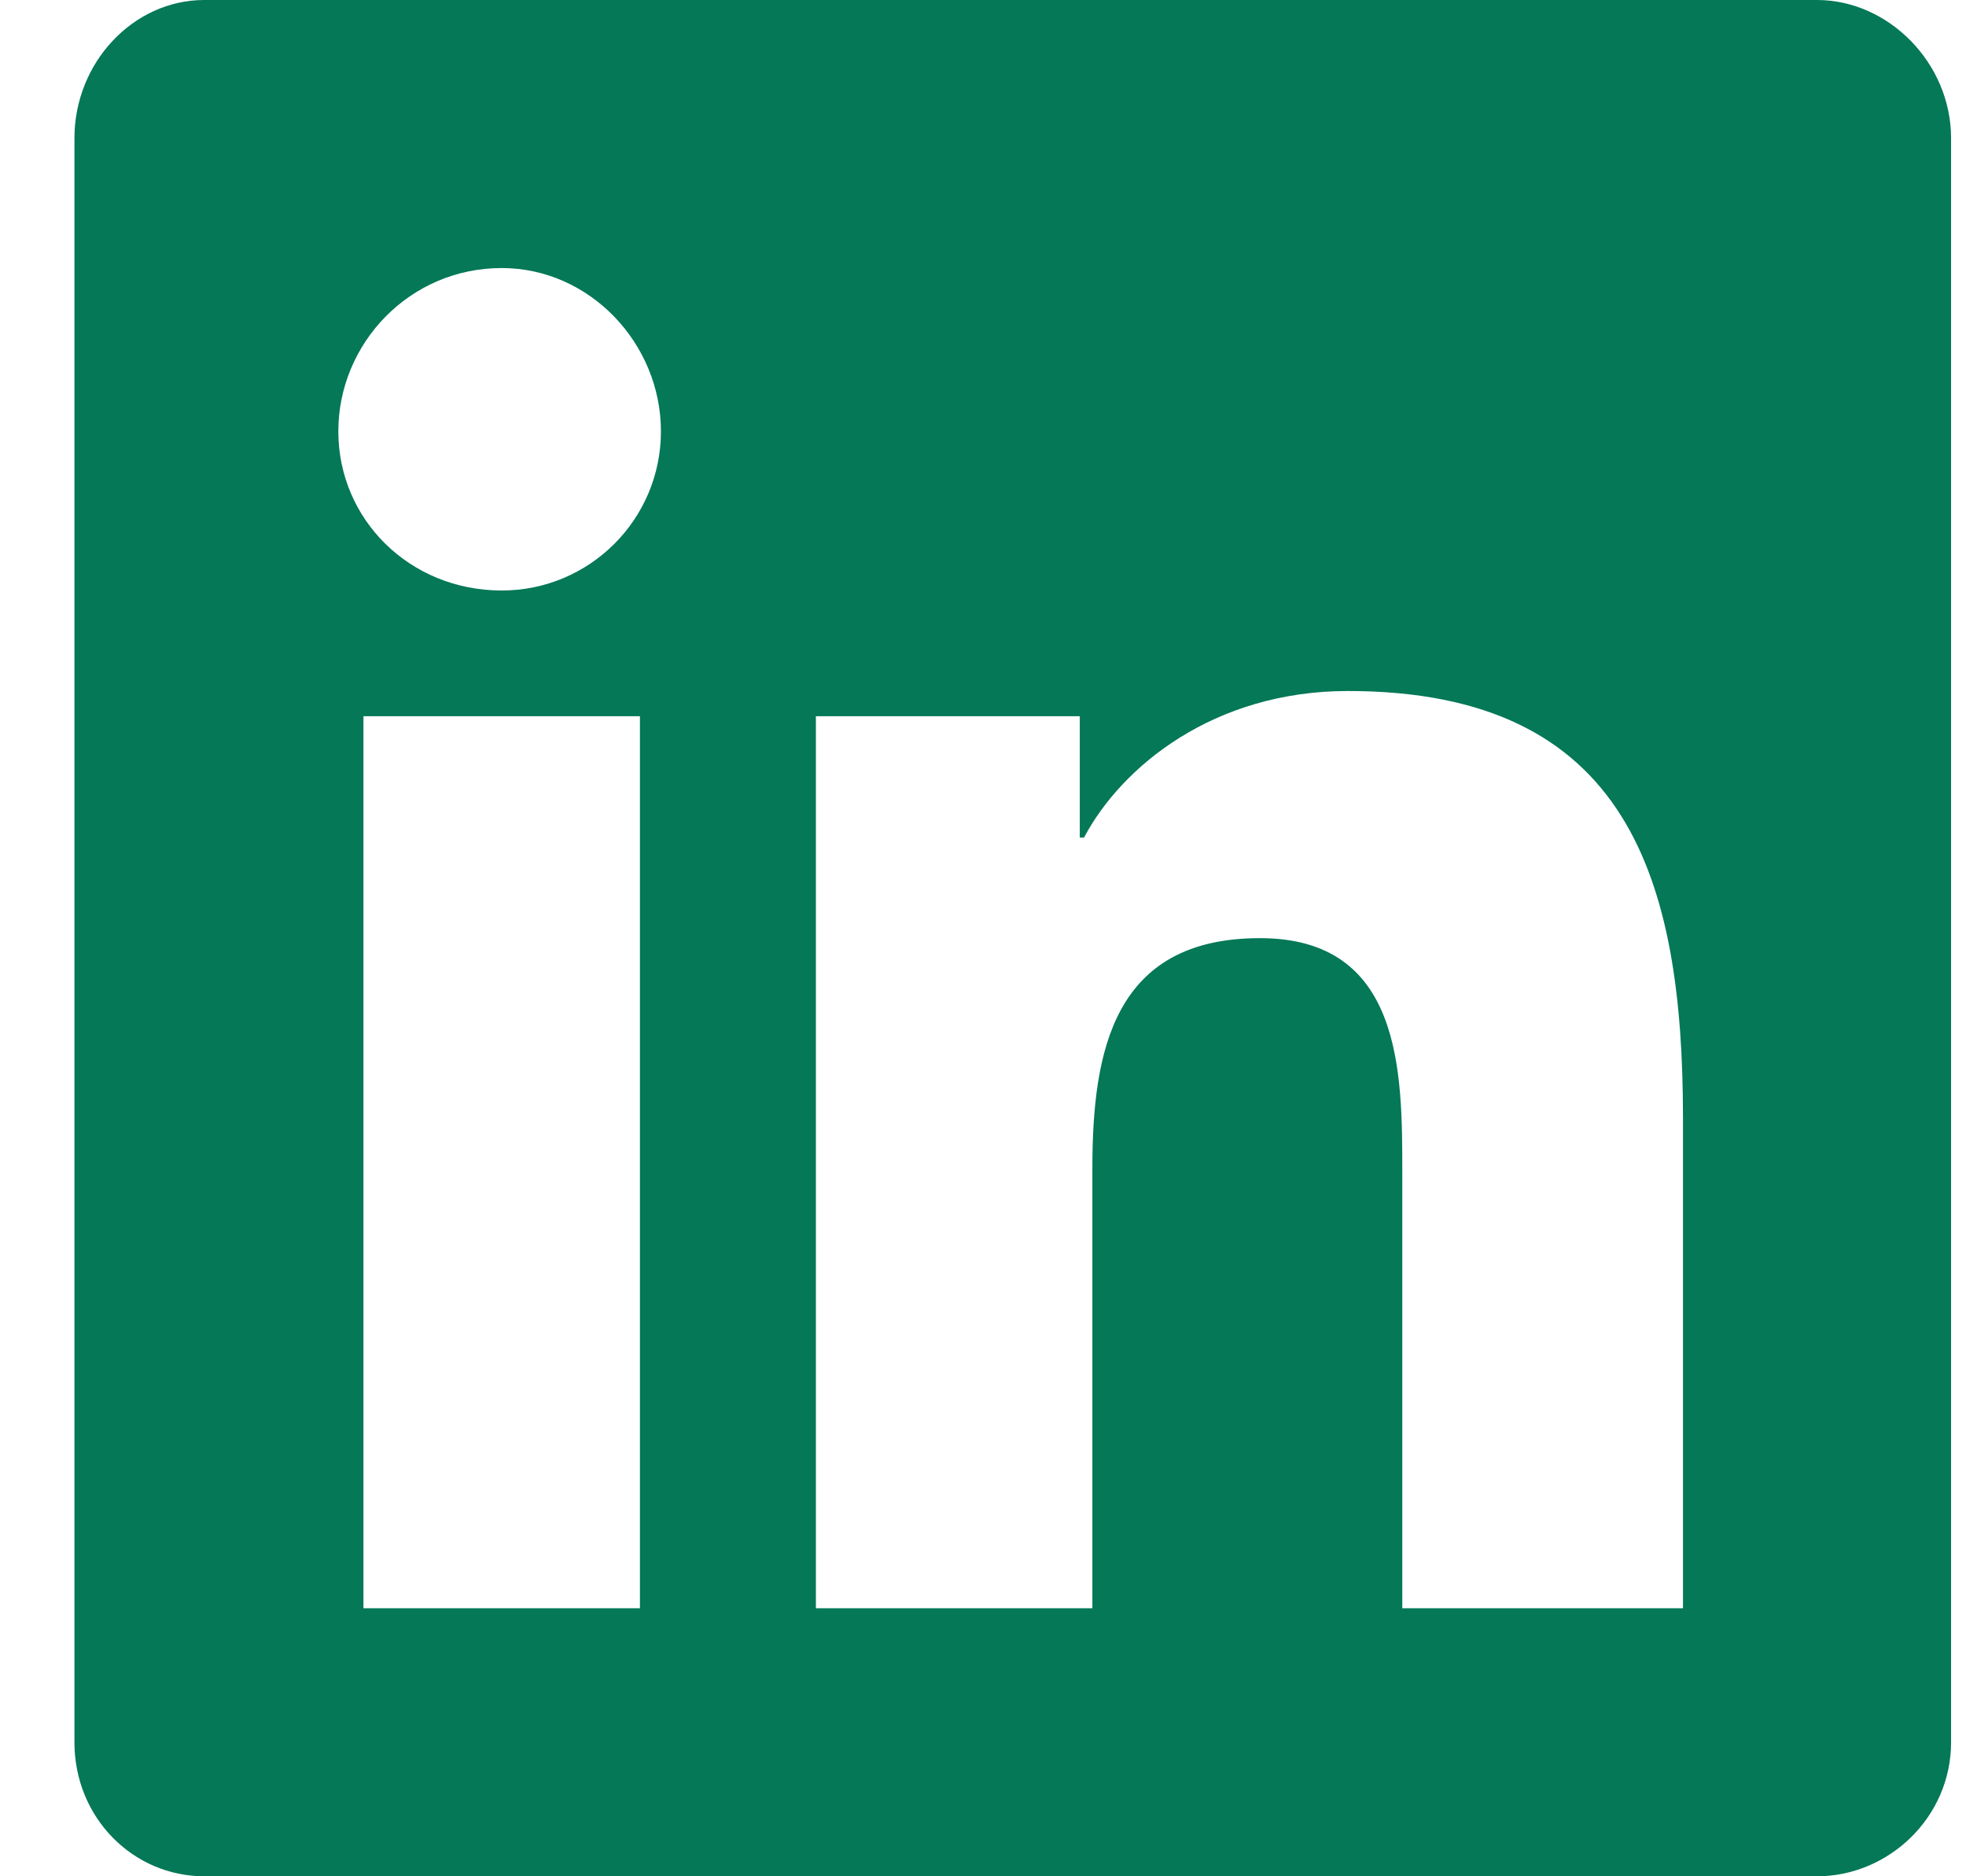
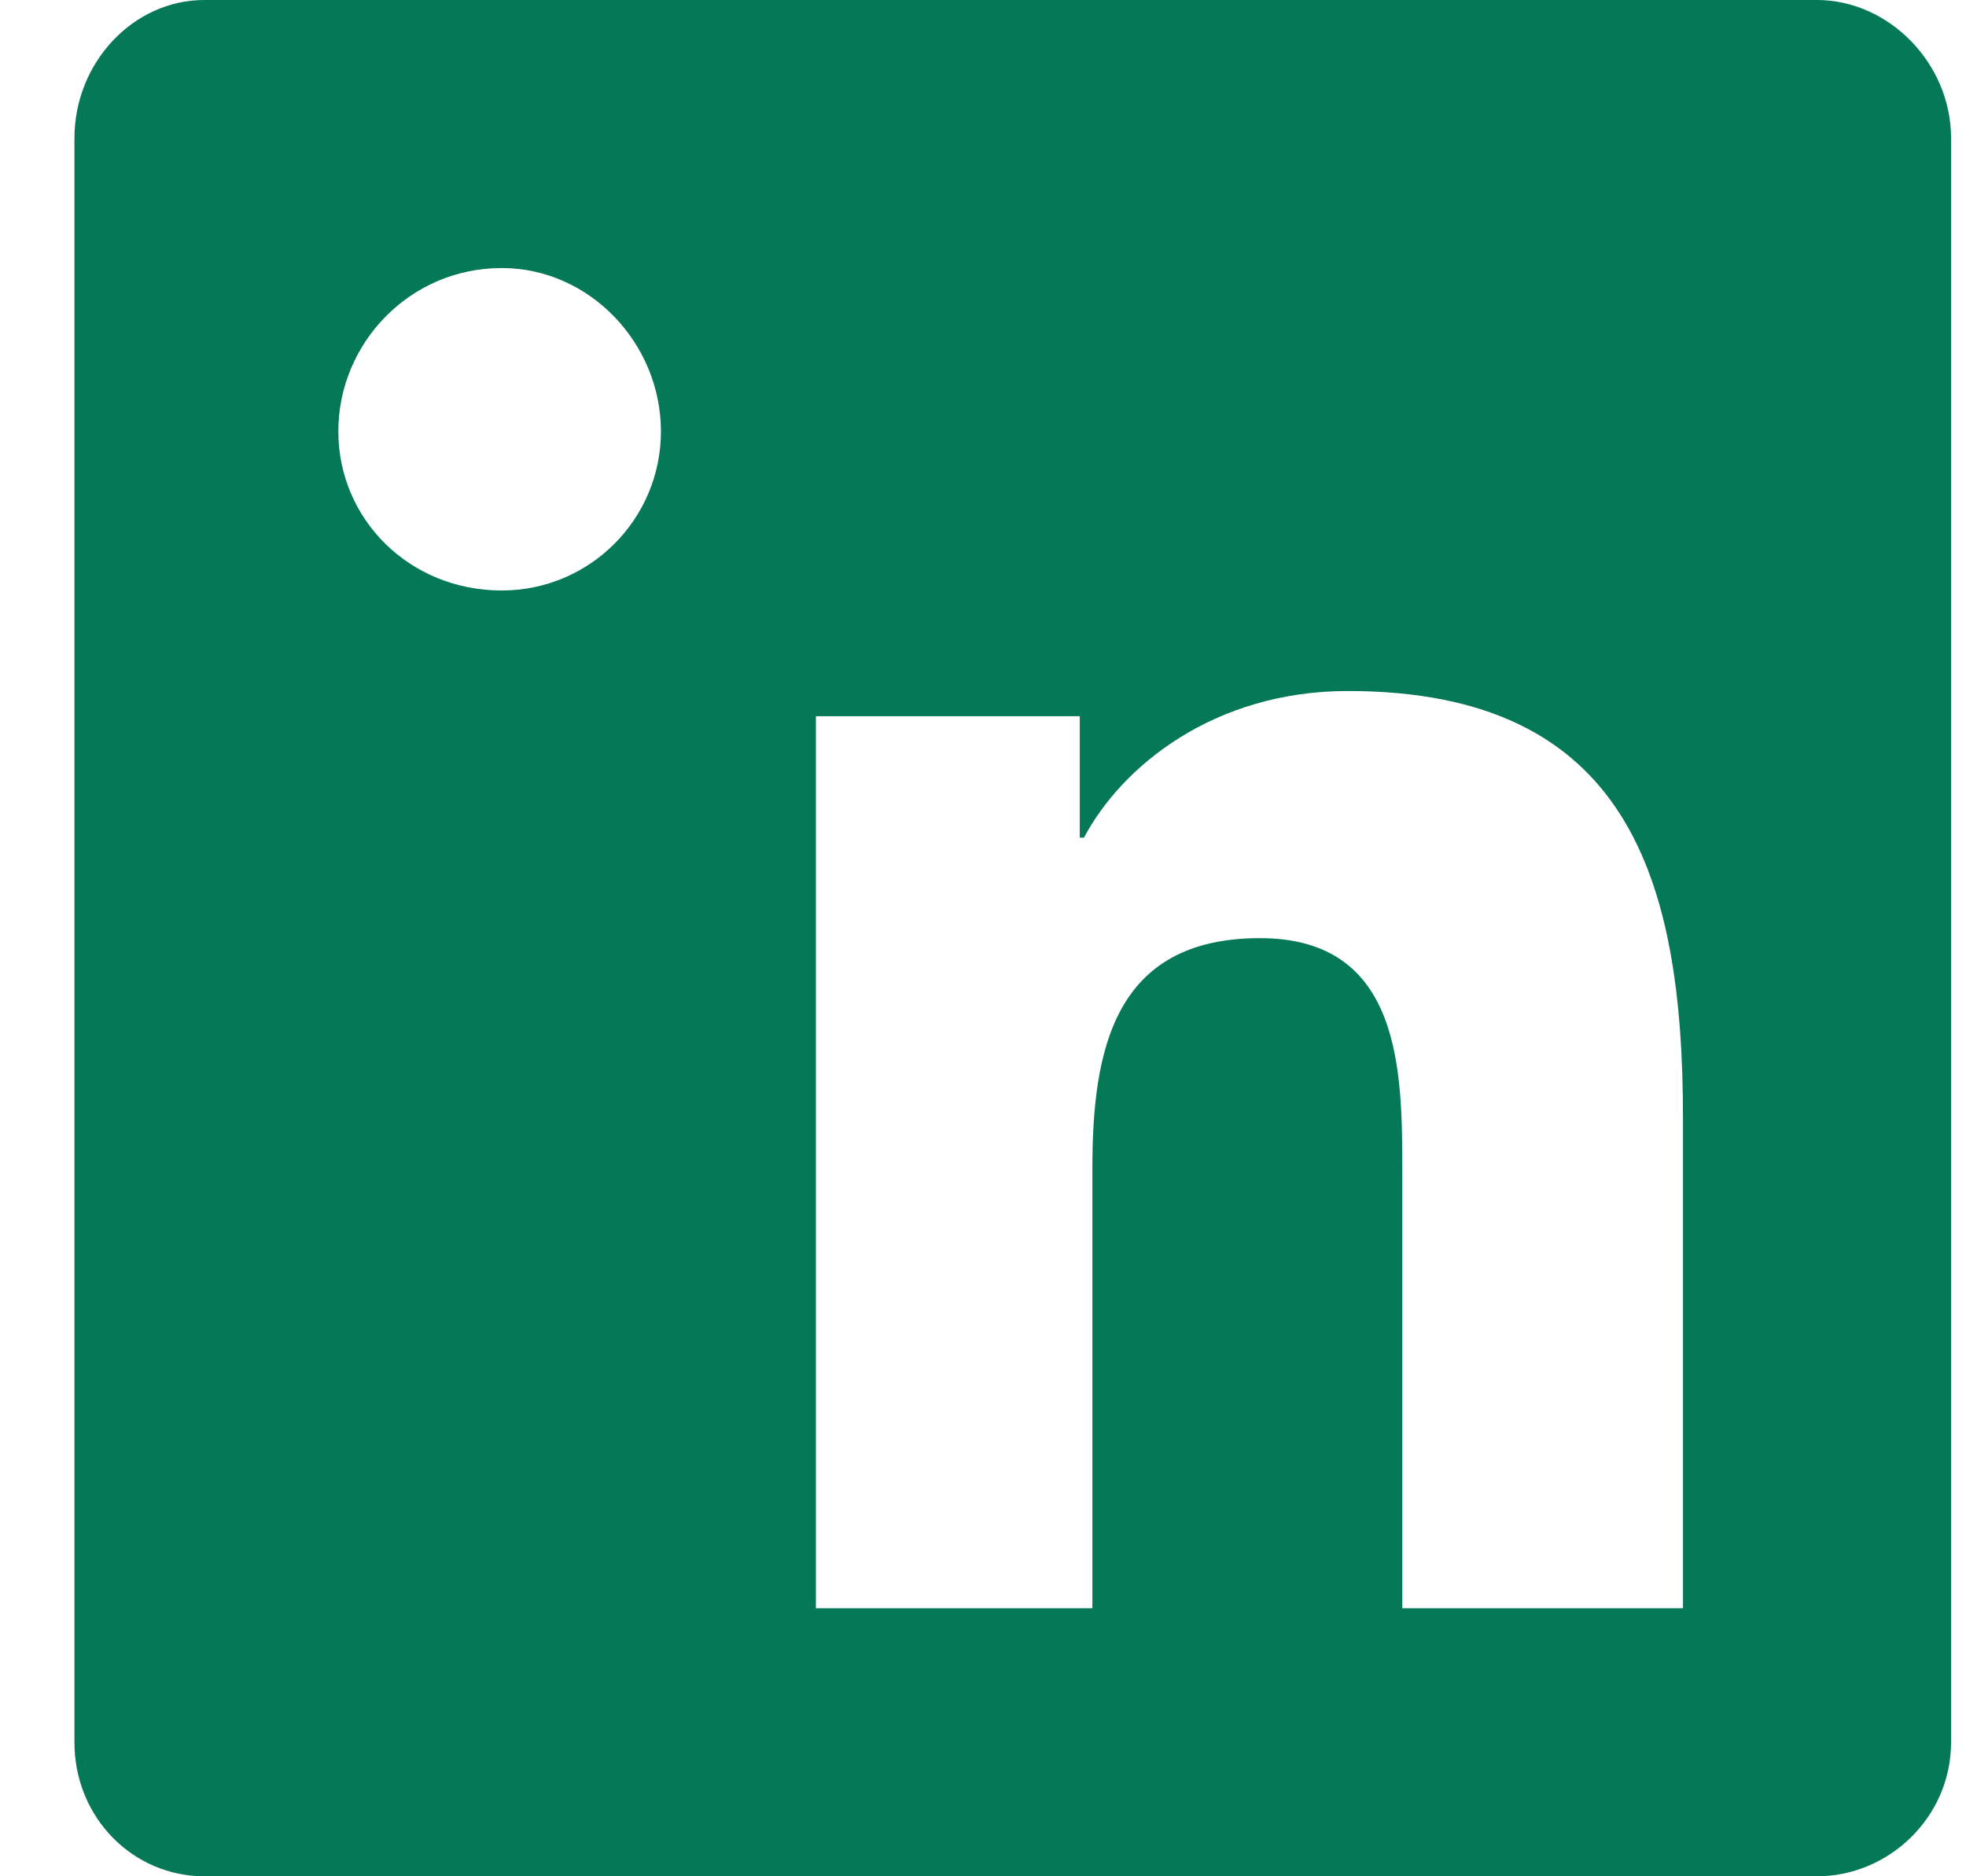
<svg xmlns="http://www.w3.org/2000/svg" width="22" height="21" viewBox="0 0 22 21" fill="none">
-   <path d="M20.333 0C21.13 0 21.833 0.703 21.833 1.547V19.5C21.833 20.344 21.13 21 20.333 21H2.286C1.489 21 0.833 20.344 0.833 19.5V1.547C0.833 0.703 1.489 0 2.286 0H20.333ZM7.161 18V8.016H4.067V18H7.161ZM5.614 6.609C6.599 6.609 7.396 5.812 7.396 4.828C7.396 3.844 6.599 3 5.614 3C4.583 3 3.786 3.844 3.786 4.828C3.786 5.812 4.583 6.609 5.614 6.609ZM18.833 18V12.516C18.833 9.844 18.224 7.734 15.083 7.734C13.583 7.734 12.552 8.578 12.13 9.375H12.083V8.016H9.13V18H12.224V13.078C12.224 11.766 12.458 10.5 14.099 10.5C15.692 10.5 15.692 12 15.692 13.125V18H18.833Z" fill="#047857" />
+   <path d="M20.333 0C21.13 0 21.833 0.703 21.833 1.547V19.5C21.833 20.344 21.13 21 20.333 21H2.286C1.489 21 0.833 20.344 0.833 19.5V1.547C0.833 0.703 1.489 0 2.286 0H20.333ZM7.161 18H4.067V18H7.161ZM5.614 6.609C6.599 6.609 7.396 5.812 7.396 4.828C7.396 3.844 6.599 3 5.614 3C4.583 3 3.786 3.844 3.786 4.828C3.786 5.812 4.583 6.609 5.614 6.609ZM18.833 18V12.516C18.833 9.844 18.224 7.734 15.083 7.734C13.583 7.734 12.552 8.578 12.13 9.375H12.083V8.016H9.13V18H12.224V13.078C12.224 11.766 12.458 10.5 14.099 10.5C15.692 10.5 15.692 12 15.692 13.125V18H18.833Z" fill="#047857" />
</svg>